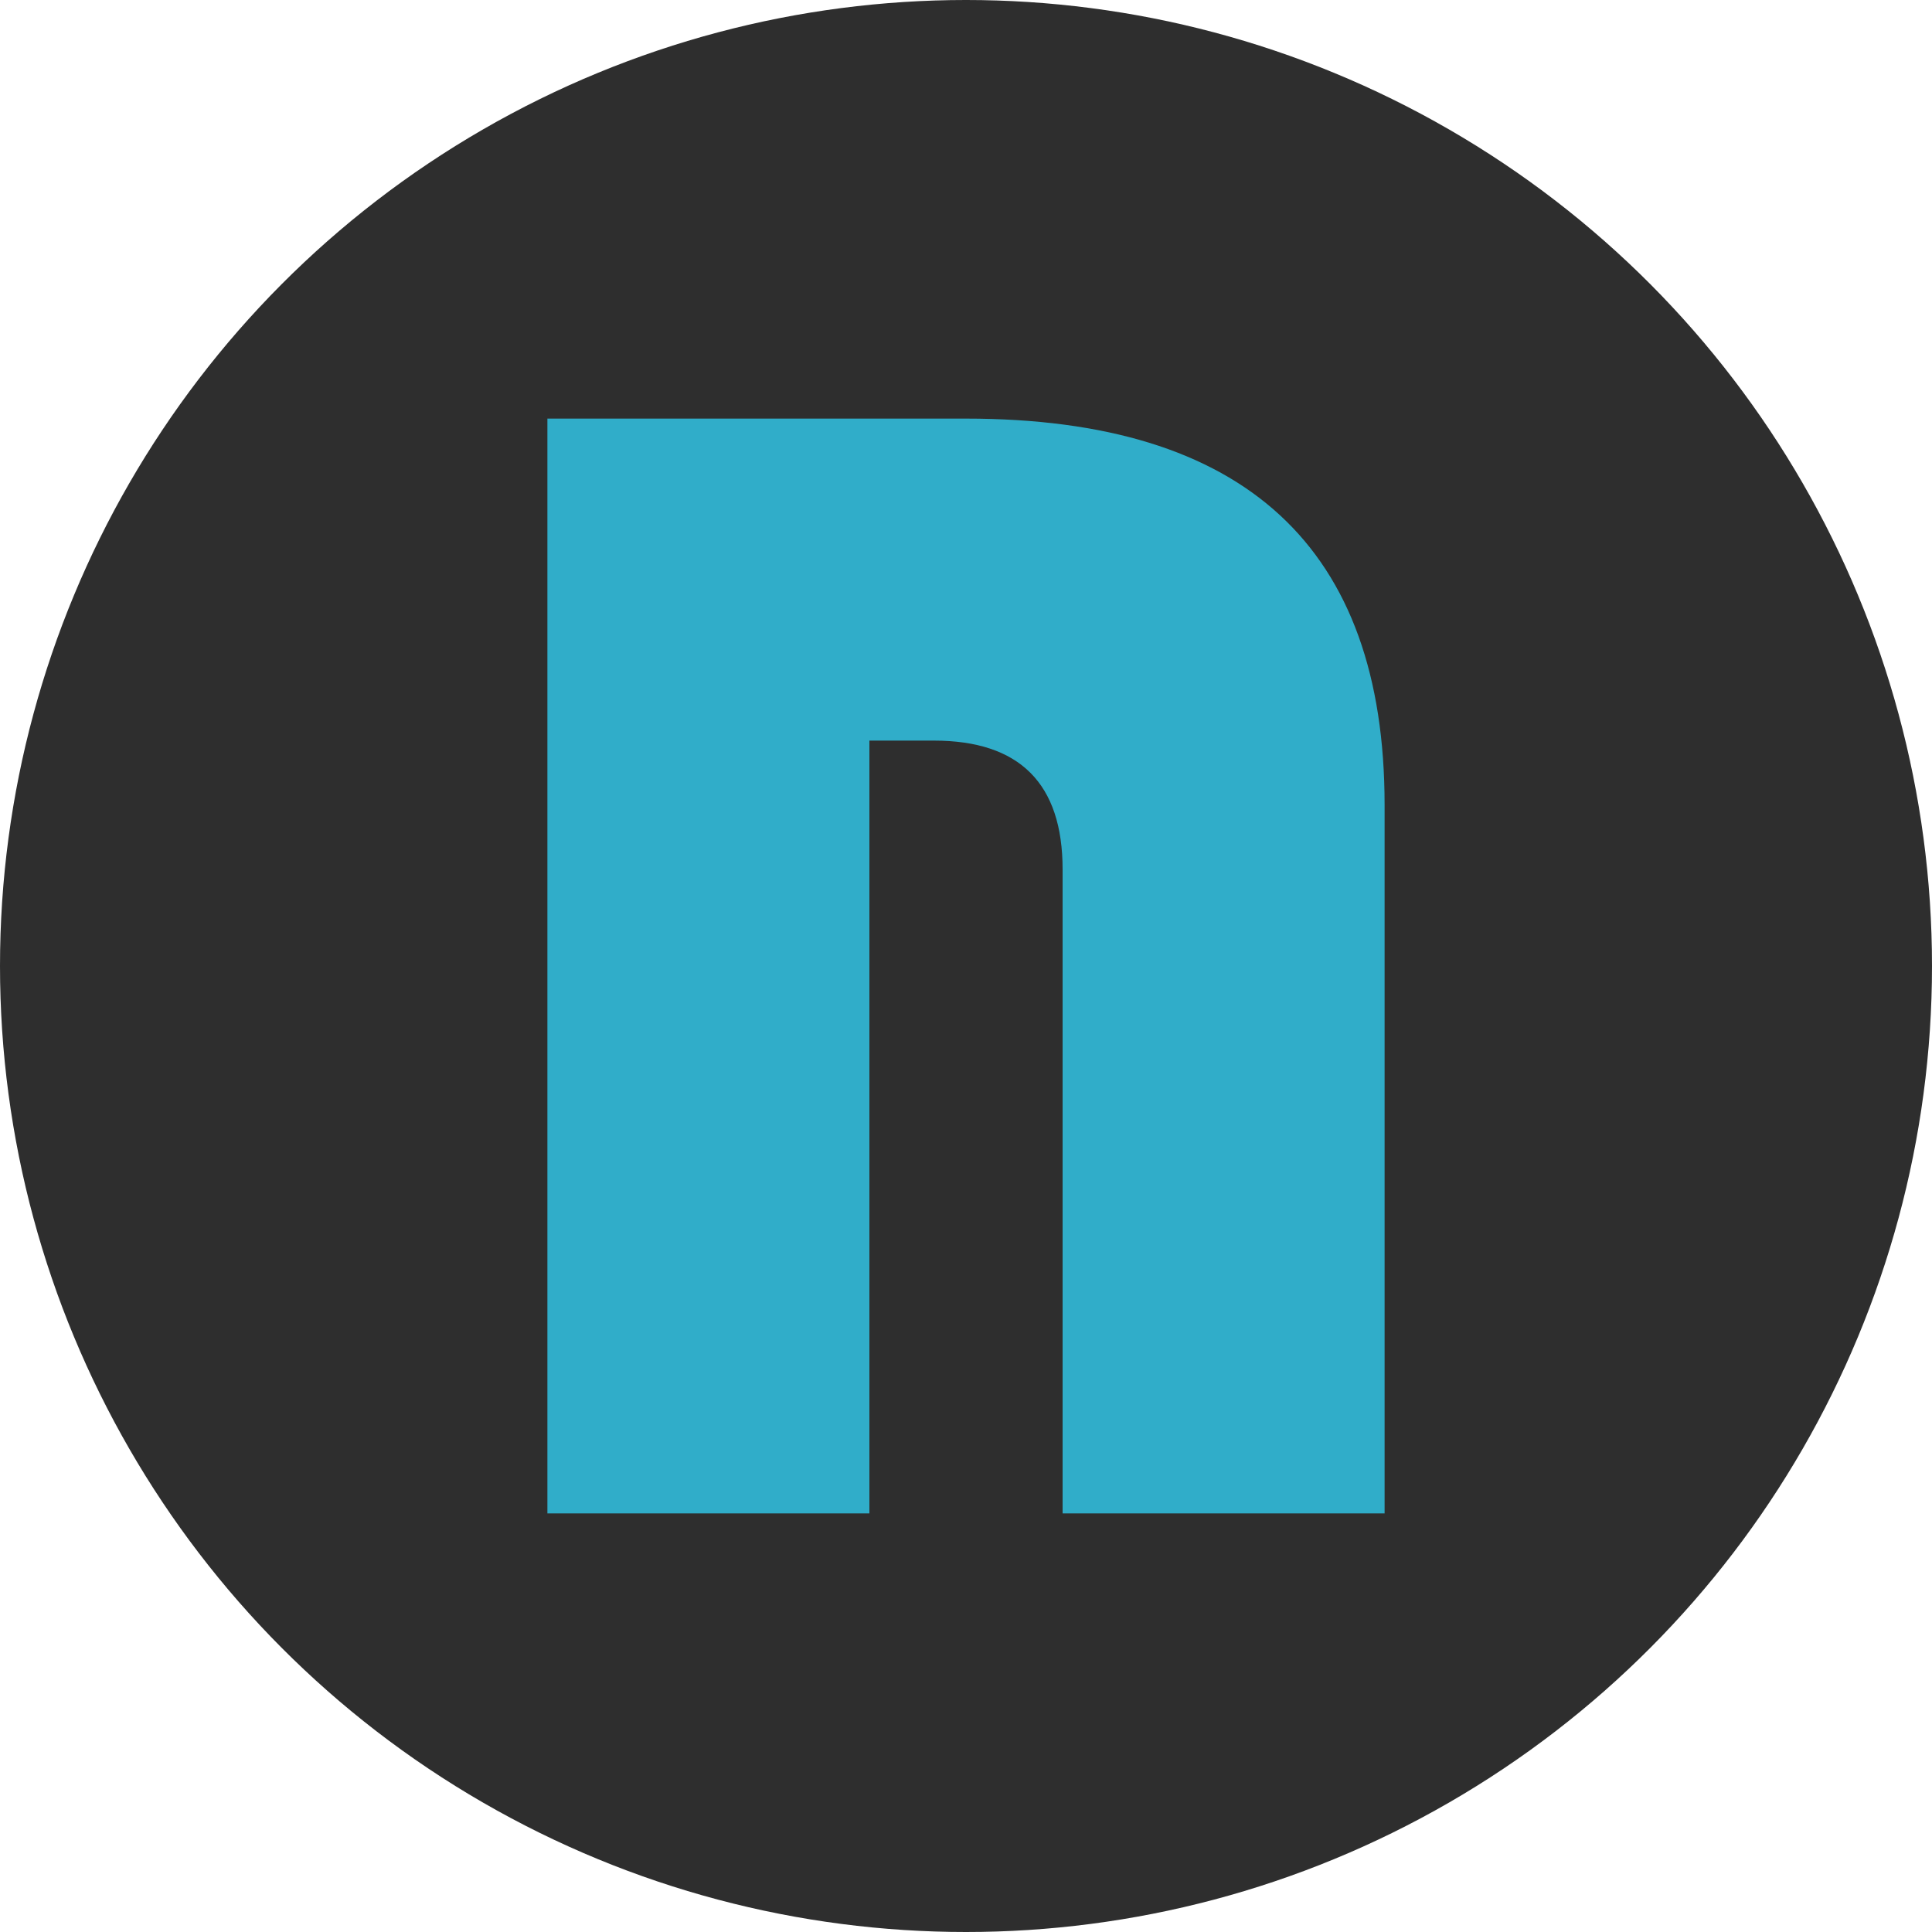
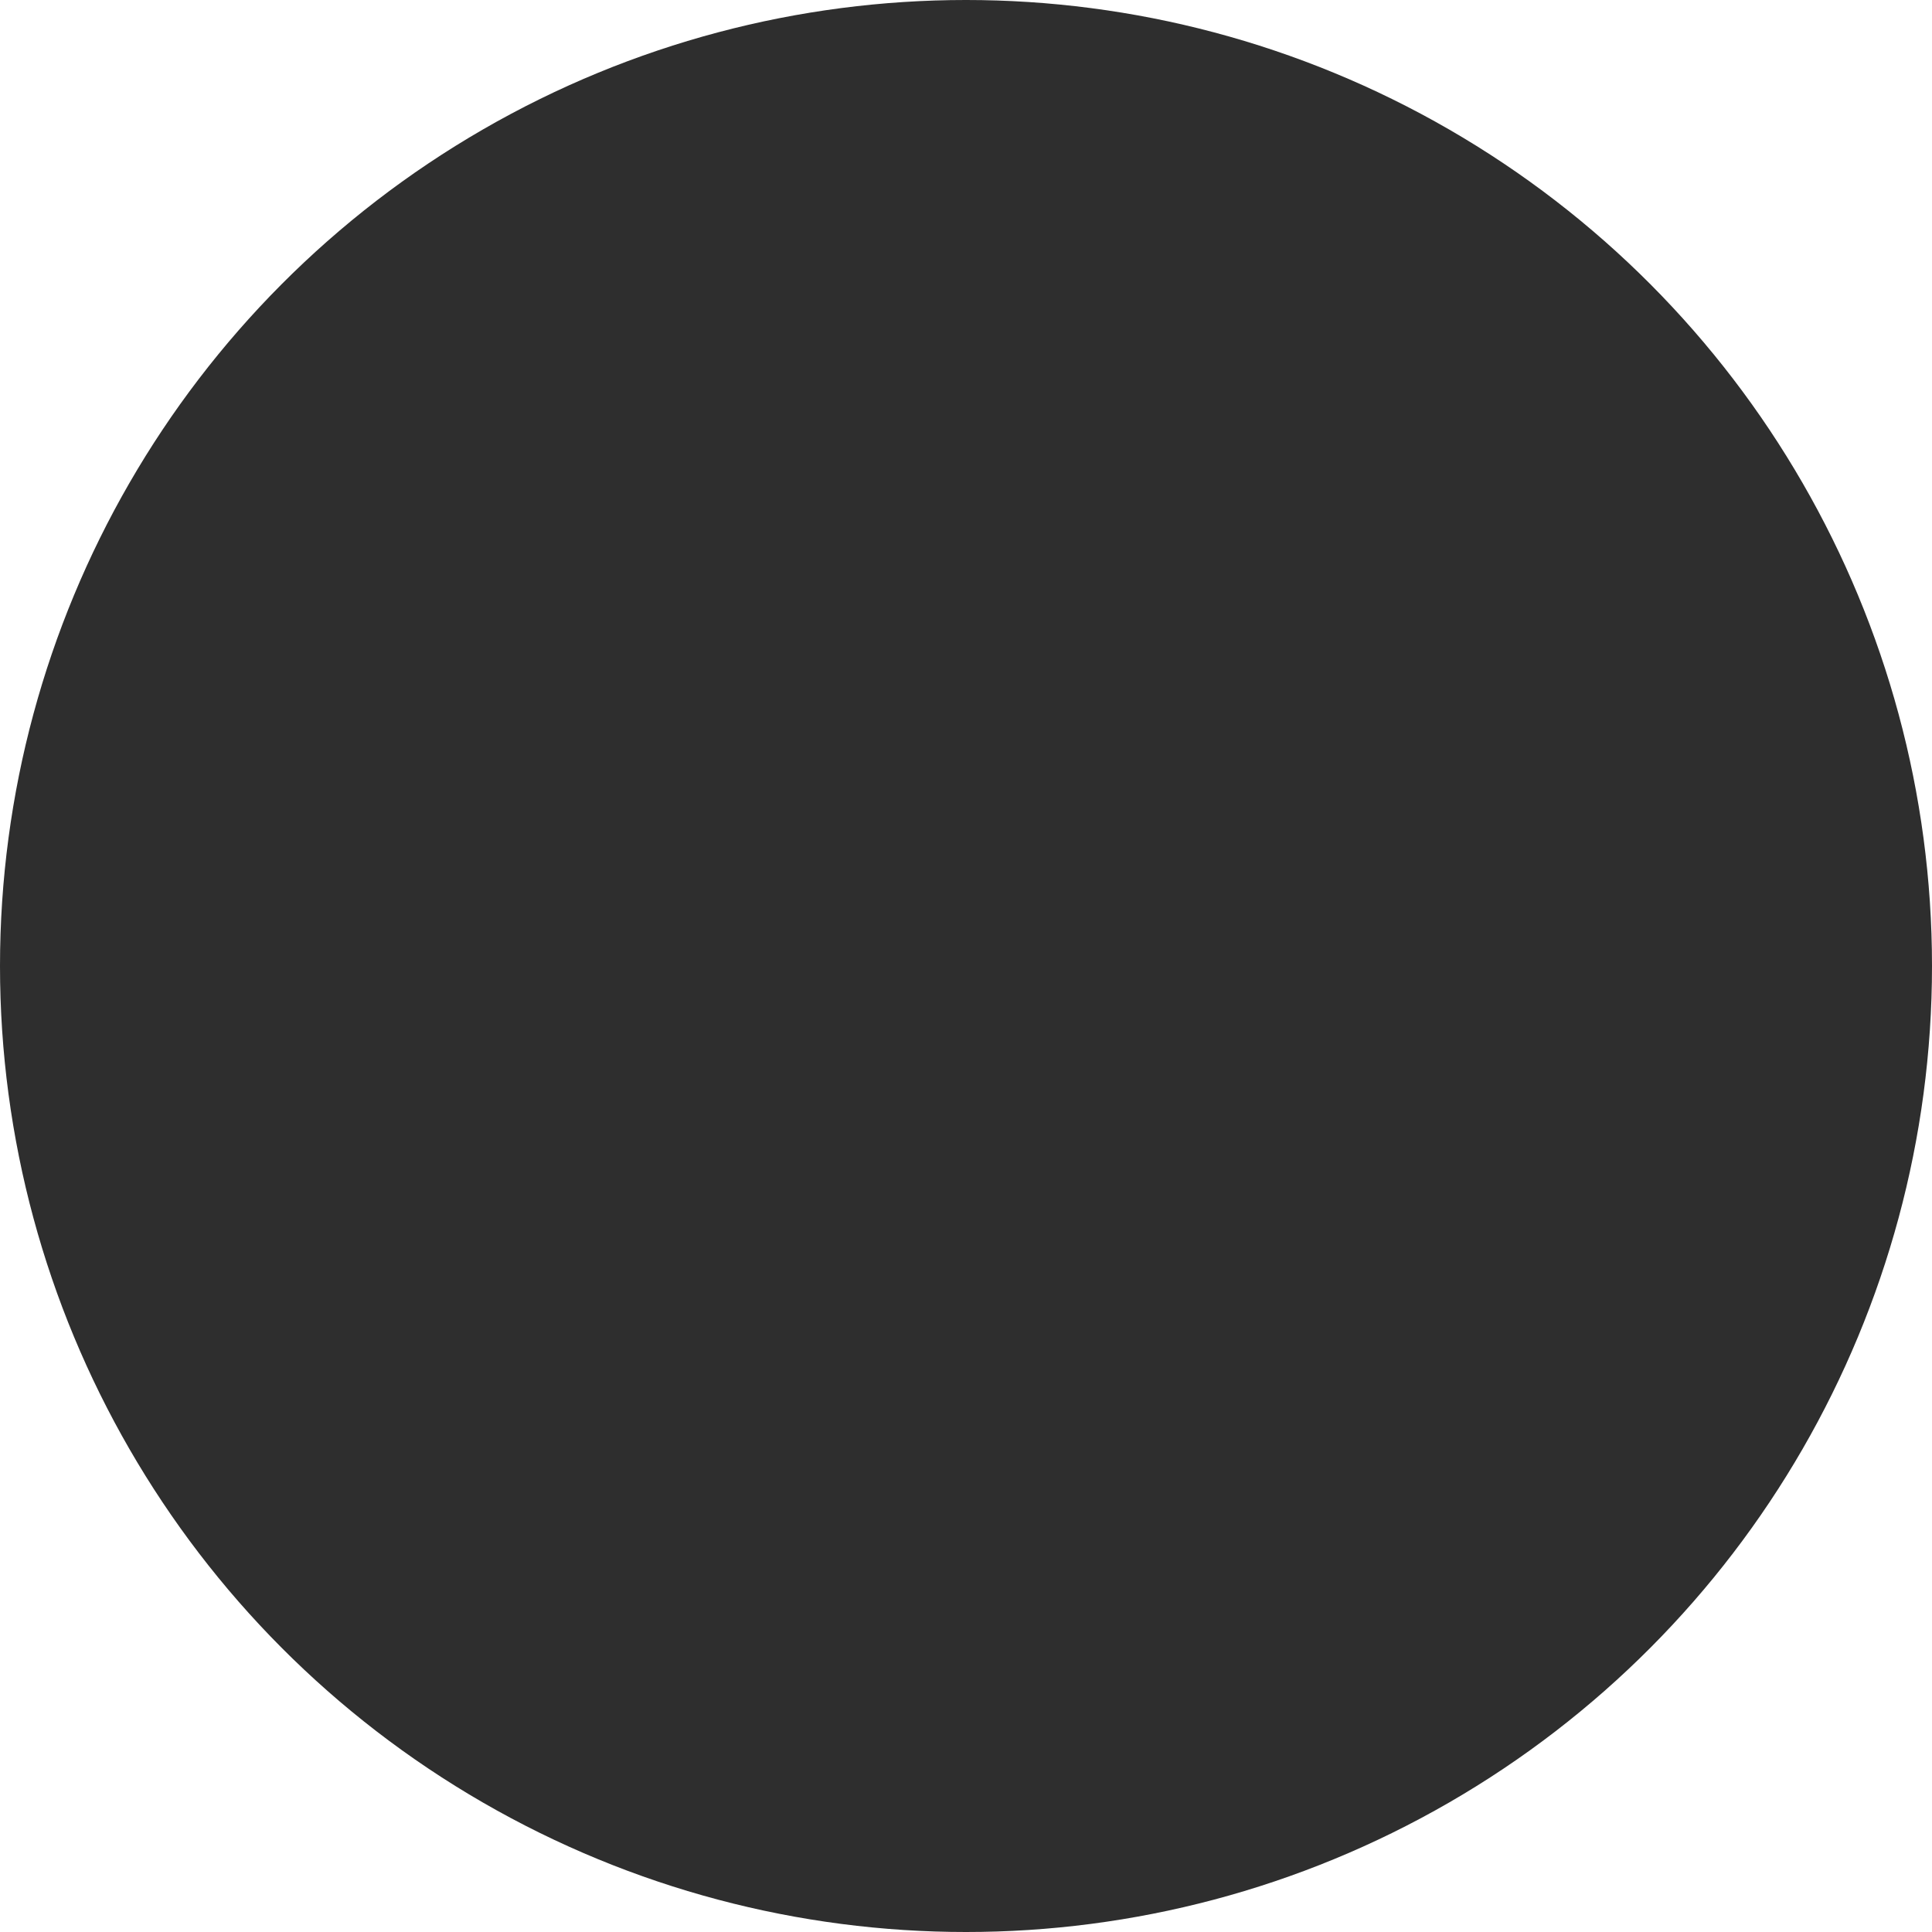
<svg xmlns="http://www.w3.org/2000/svg" width="120" height="120" viewBox="0 0 120 120">
    {/* Circular Background */}
    <circle cx="60" cy="60" r="60" fill="#2E2E2E" />

    {/* More accurate "N" shape — thicker left, rounded right */}
-     <path d="           M34 26           H60           Q86 26 86 50           V94           H66           V54           Q66 46 58 46           H54           V94           H34           Z         " fill="#30ADC9" />
- </svg>+     </svg>